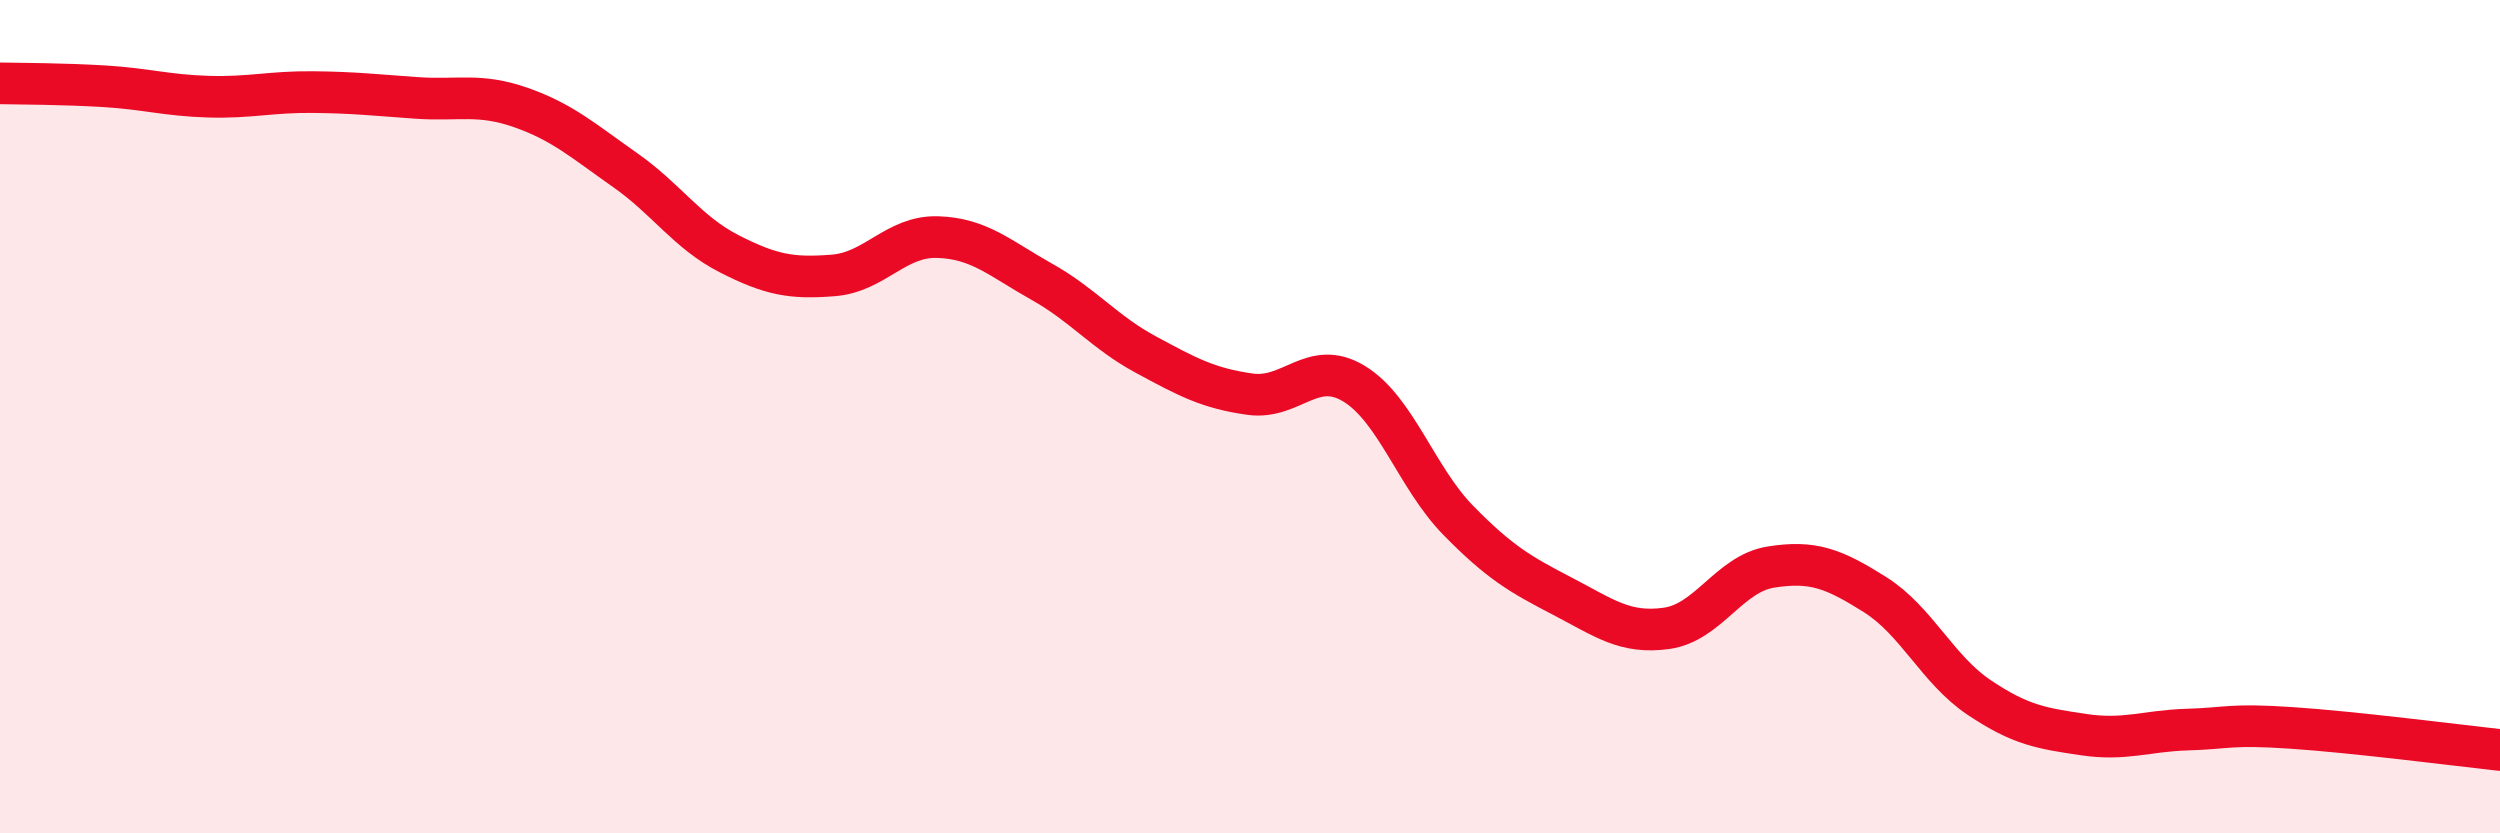
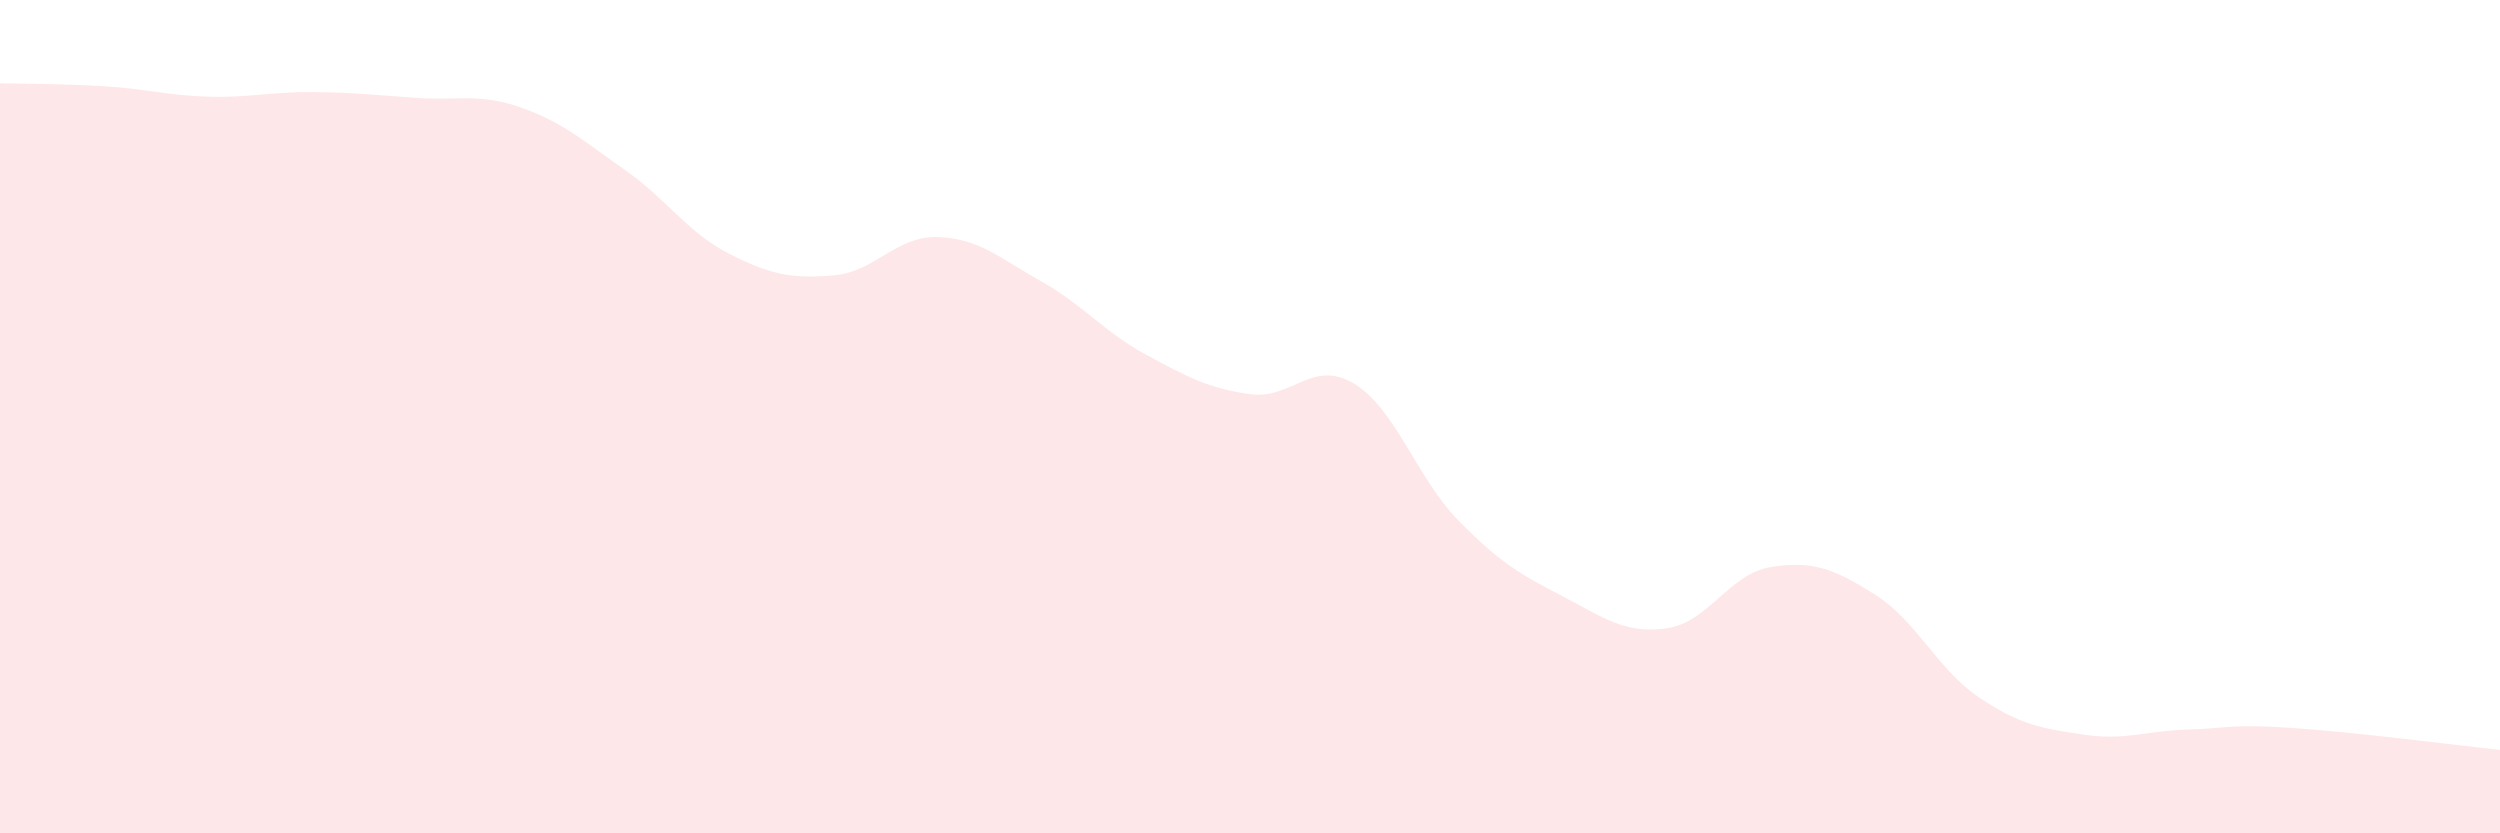
<svg xmlns="http://www.w3.org/2000/svg" width="60" height="20" viewBox="0 0 60 20">
  <path d="M 0,2 C 0.5,2.01 1.5,2.01 2.5,2.07 C 3.5,2.13 4,2.29 5,2.32 C 6,2.35 6.5,2.2 7.5,2.21 C 8.5,2.22 9,2.28 10,2.35 C 11,2.42 11.5,2.23 12.5,2.58 C 13.5,2.93 14,3.38 15,4.08 C 16,4.78 16.5,5.58 17.5,6.09 C 18.5,6.6 19,6.69 20,6.61 C 21,6.53 21.5,5.66 22.5,5.69 C 23.5,5.72 24,6.2 25,6.76 C 26,7.32 26.5,7.97 27.5,8.51 C 28.5,9.05 29,9.32 30,9.46 C 31,9.6 31.5,8.6 32.5,9.21 C 33.5,9.82 34,11.47 35,12.49 C 36,13.51 36.5,13.79 37.5,14.31 C 38.5,14.83 39,15.22 40,15.08 C 41,14.94 41.5,13.77 42.5,13.61 C 43.5,13.45 44,13.64 45,14.27 C 46,14.9 46.5,16.07 47.5,16.74 C 48.5,17.41 49,17.48 50,17.63 C 51,17.78 51.5,17.54 52.5,17.51 C 53.5,17.48 53.5,17.37 55,17.47 C 56.5,17.57 59,17.89 60,18L60 20L0 20Z" fill="#EB0A25" opacity="0.1" stroke-linecap="round" stroke-linejoin="round" />
-   <path d="M 0,2 C 0.5,2.01 1.5,2.01 2.5,2.07 C 3.5,2.13 4,2.29 5,2.32 C 6,2.35 6.5,2.2 7.5,2.21 C 8.5,2.22 9,2.28 10,2.35 C 11,2.42 11.5,2.23 12.5,2.58 C 13.5,2.93 14,3.38 15,4.08 C 16,4.78 16.5,5.58 17.5,6.09 C 18.5,6.6 19,6.69 20,6.61 C 21,6.53 21.5,5.66 22.5,5.69 C 23.5,5.72 24,6.2 25,6.76 C 26,7.32 26.5,7.97 27.5,8.51 C 28.5,9.05 29,9.32 30,9.46 C 31,9.6 31.5,8.6 32.5,9.21 C 33.5,9.82 34,11.47 35,12.49 C 36,13.51 36.5,13.79 37.5,14.31 C 38.5,14.83 39,15.22 40,15.08 C 41,14.94 41.5,13.77 42.5,13.61 C 43.5,13.45 44,13.64 45,14.27 C 46,14.9 46.5,16.07 47.5,16.74 C 48.5,17.41 49,17.48 50,17.63 C 51,17.78 51.5,17.54 52.5,17.51 C 53.5,17.48 53.5,17.37 55,17.47 C 56.5,17.57 59,17.89 60,18" stroke="#EB0A25" stroke-width="1" fill="none" stroke-linecap="round" stroke-linejoin="round" />
</svg>